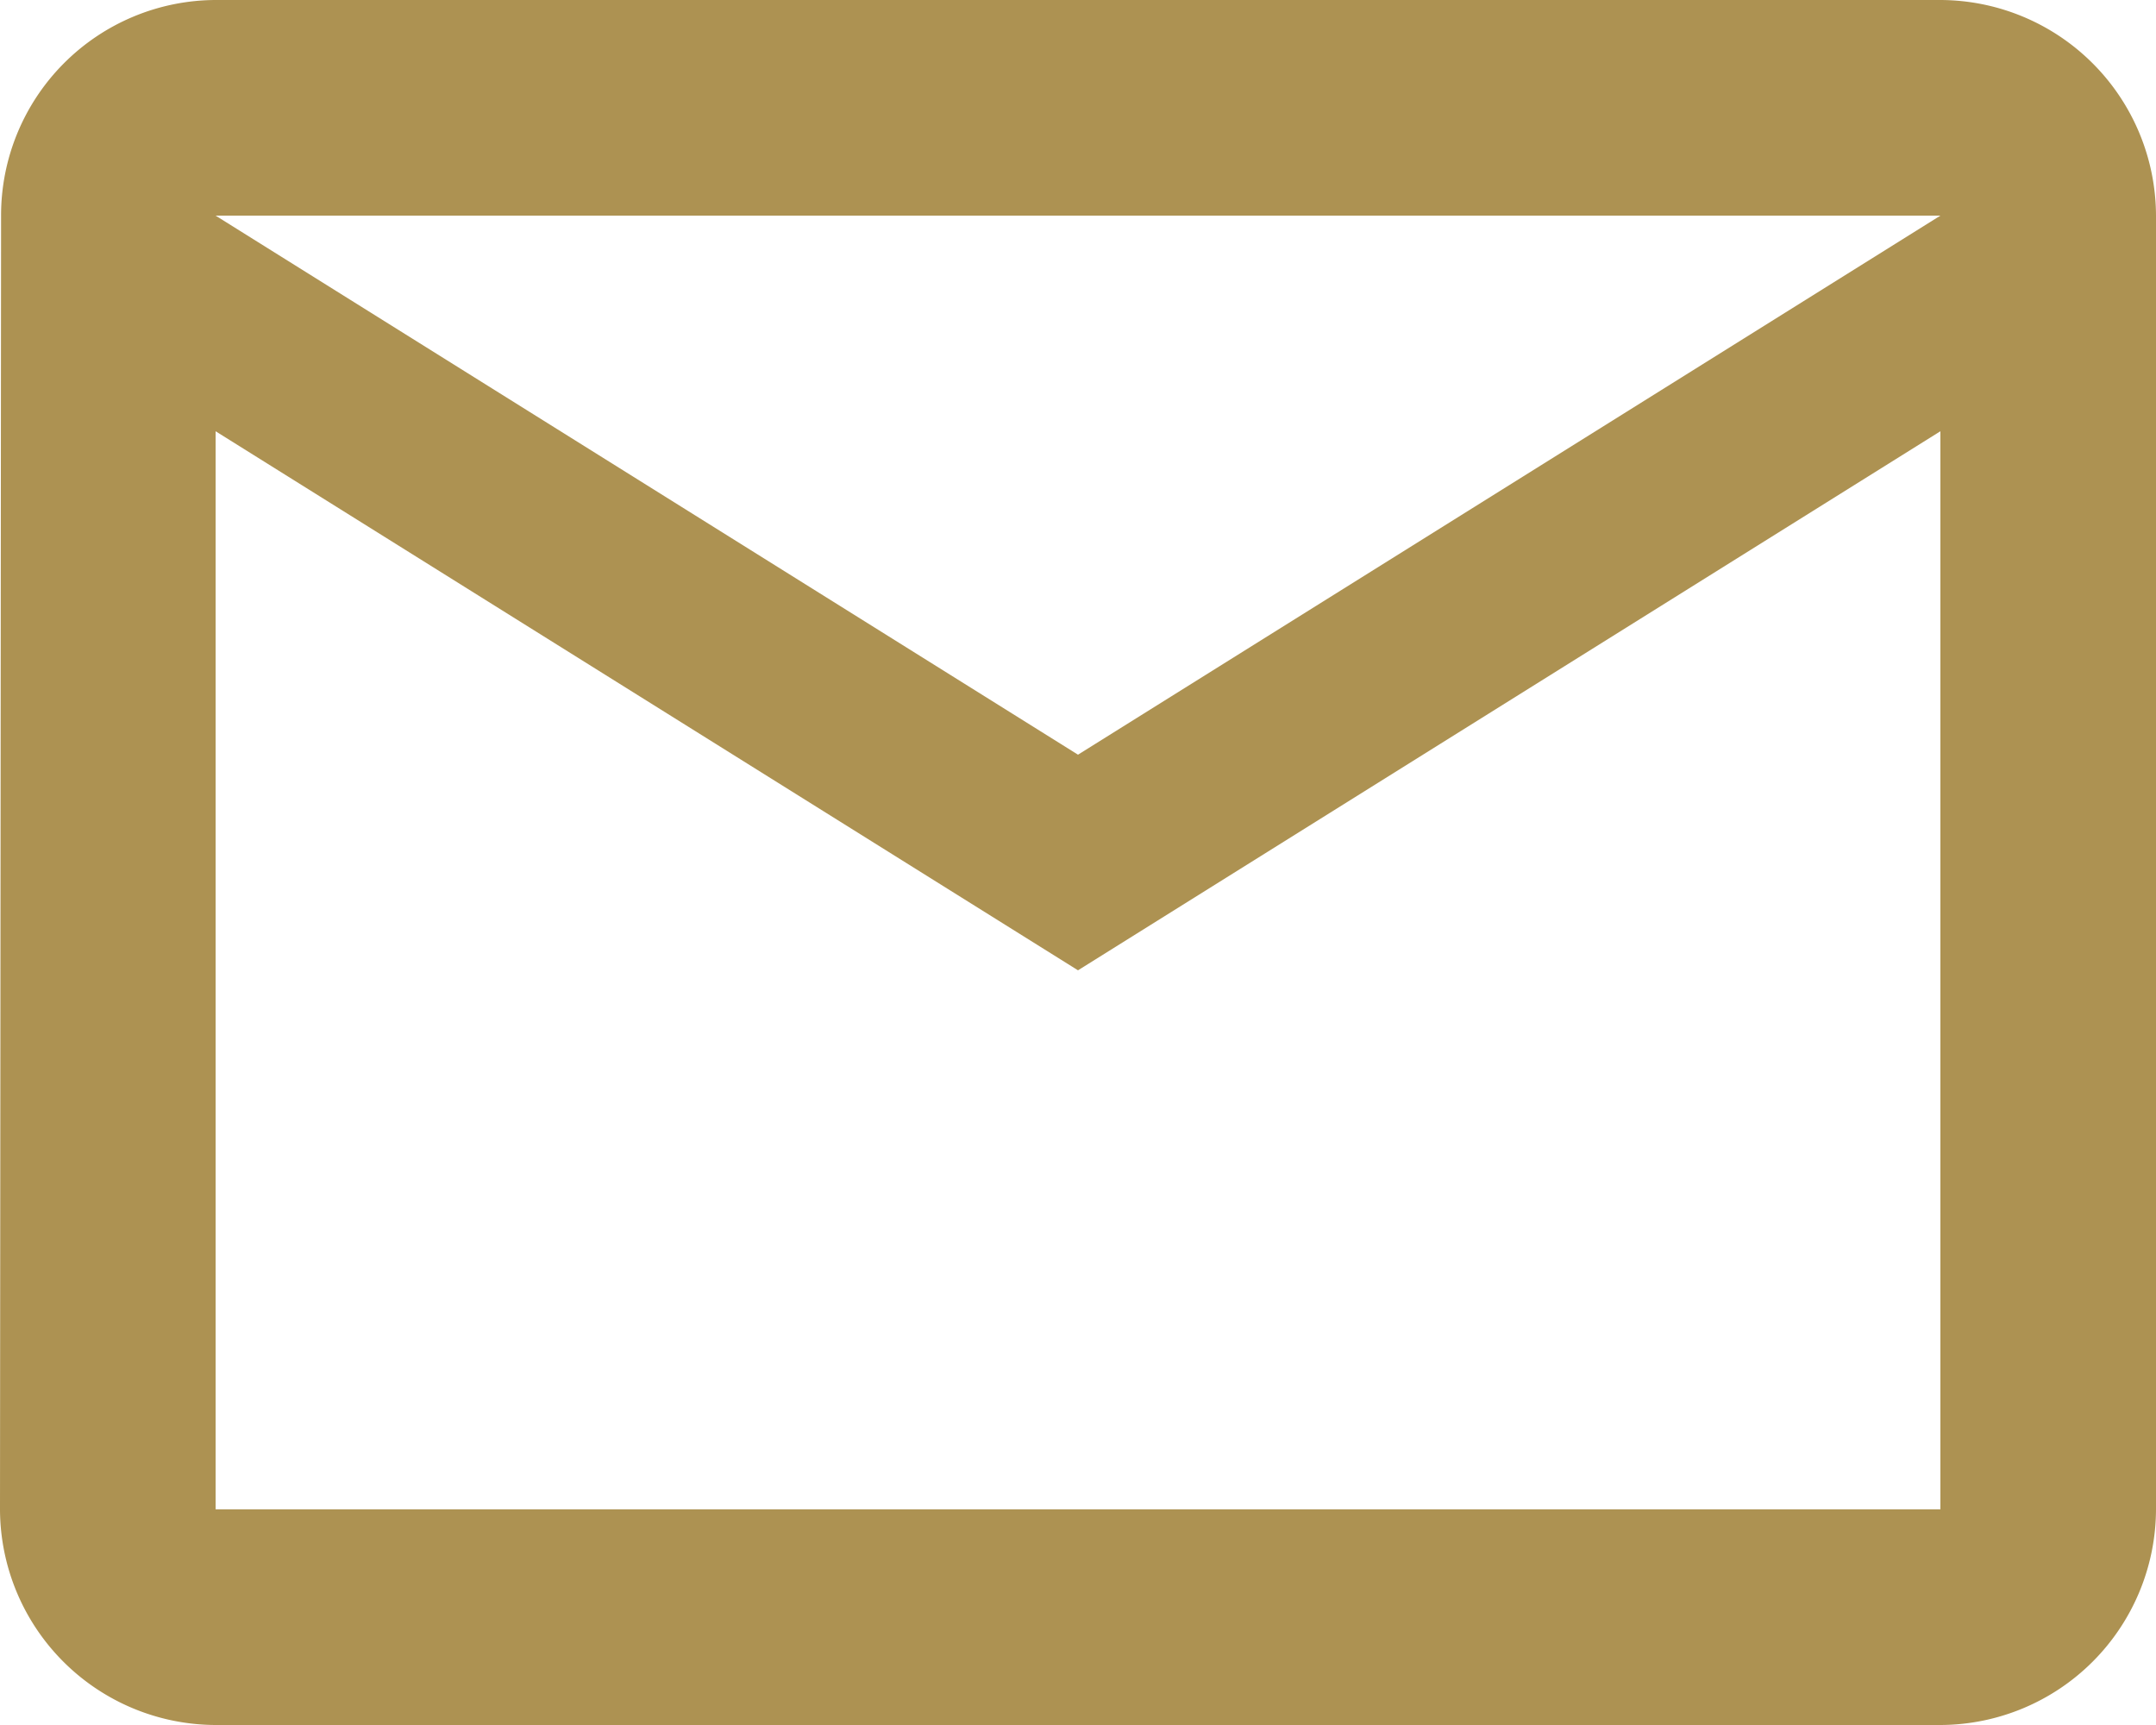
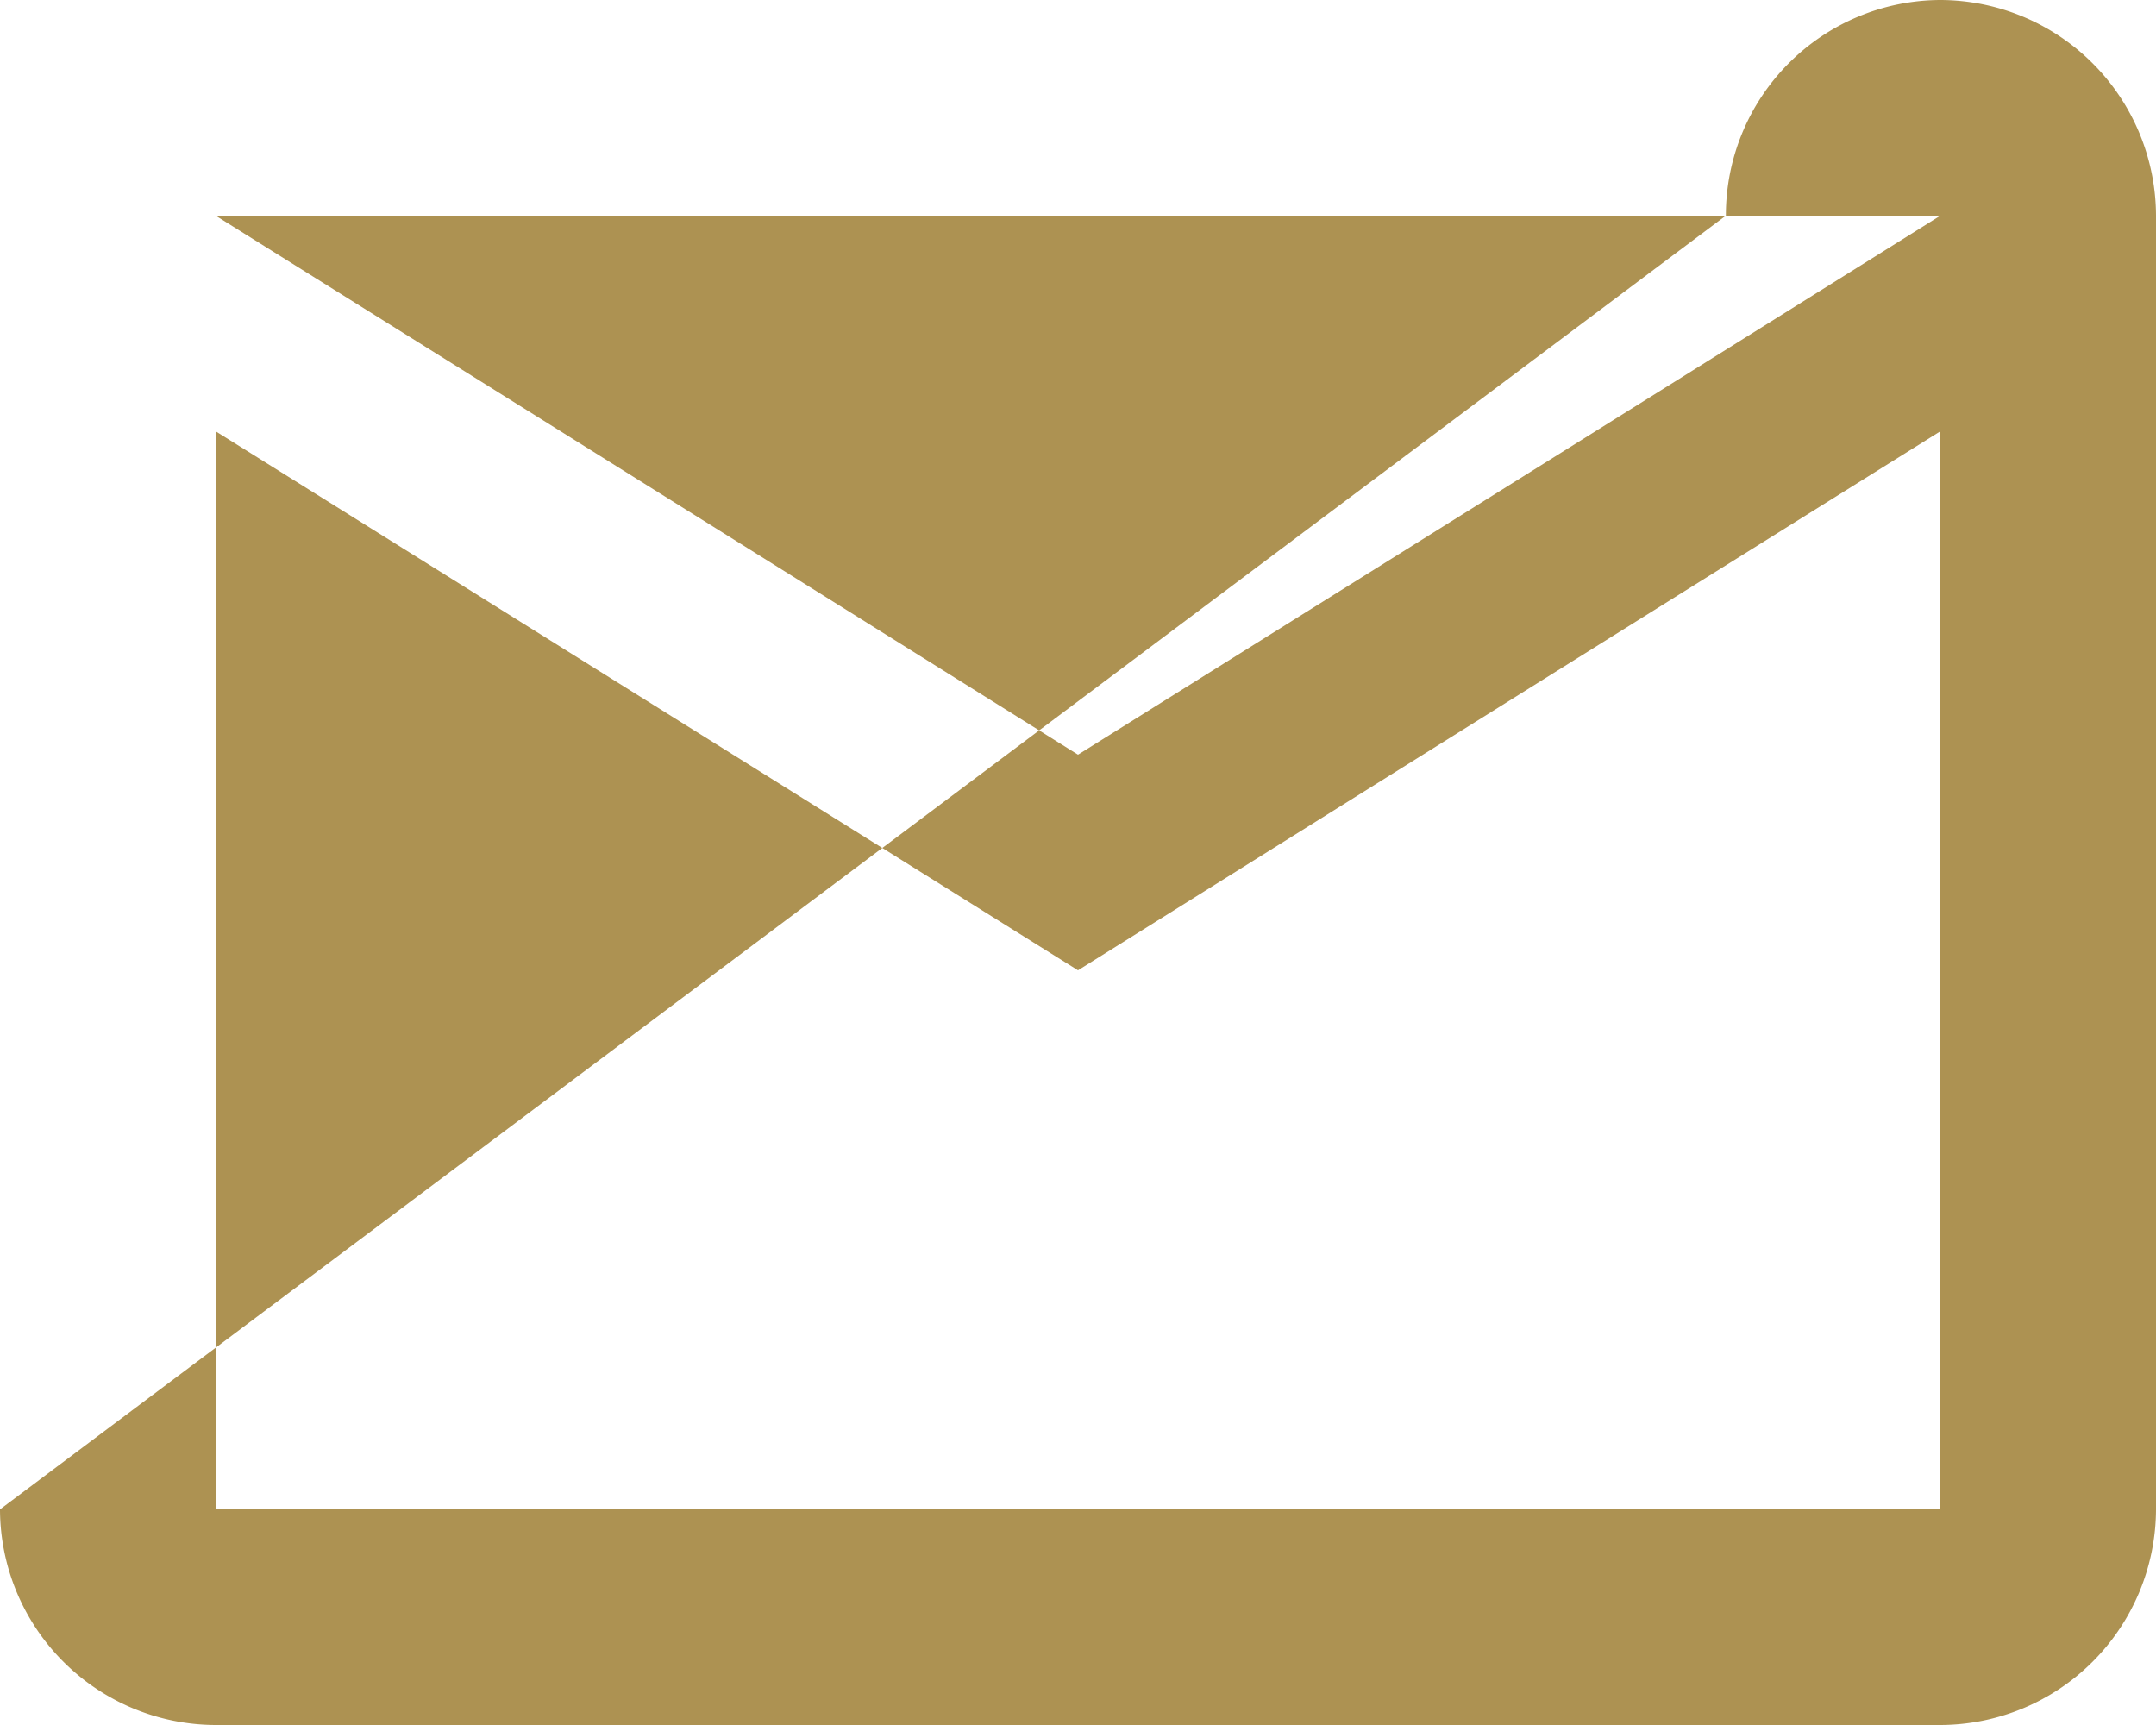
<svg xmlns="http://www.w3.org/2000/svg" id="Icon_material-mail-outline" data-name="Icon material-mail-outline" width="50" height="40" viewBox="0 0 50 40">
-   <path id="Icon_material-mail-outline-2" data-name="Icon material-mail-outline" d="M48,6H8a4.993,4.993,0,0,0-4.975,5L3,41a5.015,5.015,0,0,0,5,5H48a5.015,5.015,0,0,0,5-5V11A5.015,5.015,0,0,0,48,6Zm0,35H8V16L28,28.5,48,16ZM28,23.5,8,11H48Z" transform="translate(-3 -6)" fill="#ad9252" />
+   <path id="Icon_material-mail-outline-2" data-name="Icon material-mail-outline" d="M48,6a4.993,4.993,0,0,0-4.975,5L3,41a5.015,5.015,0,0,0,5,5H48a5.015,5.015,0,0,0,5-5V11A5.015,5.015,0,0,0,48,6Zm0,35H8V16L28,28.5,48,16ZM28,23.5,8,11H48Z" transform="translate(-3 -6)" fill="#ad9252" />
</svg>